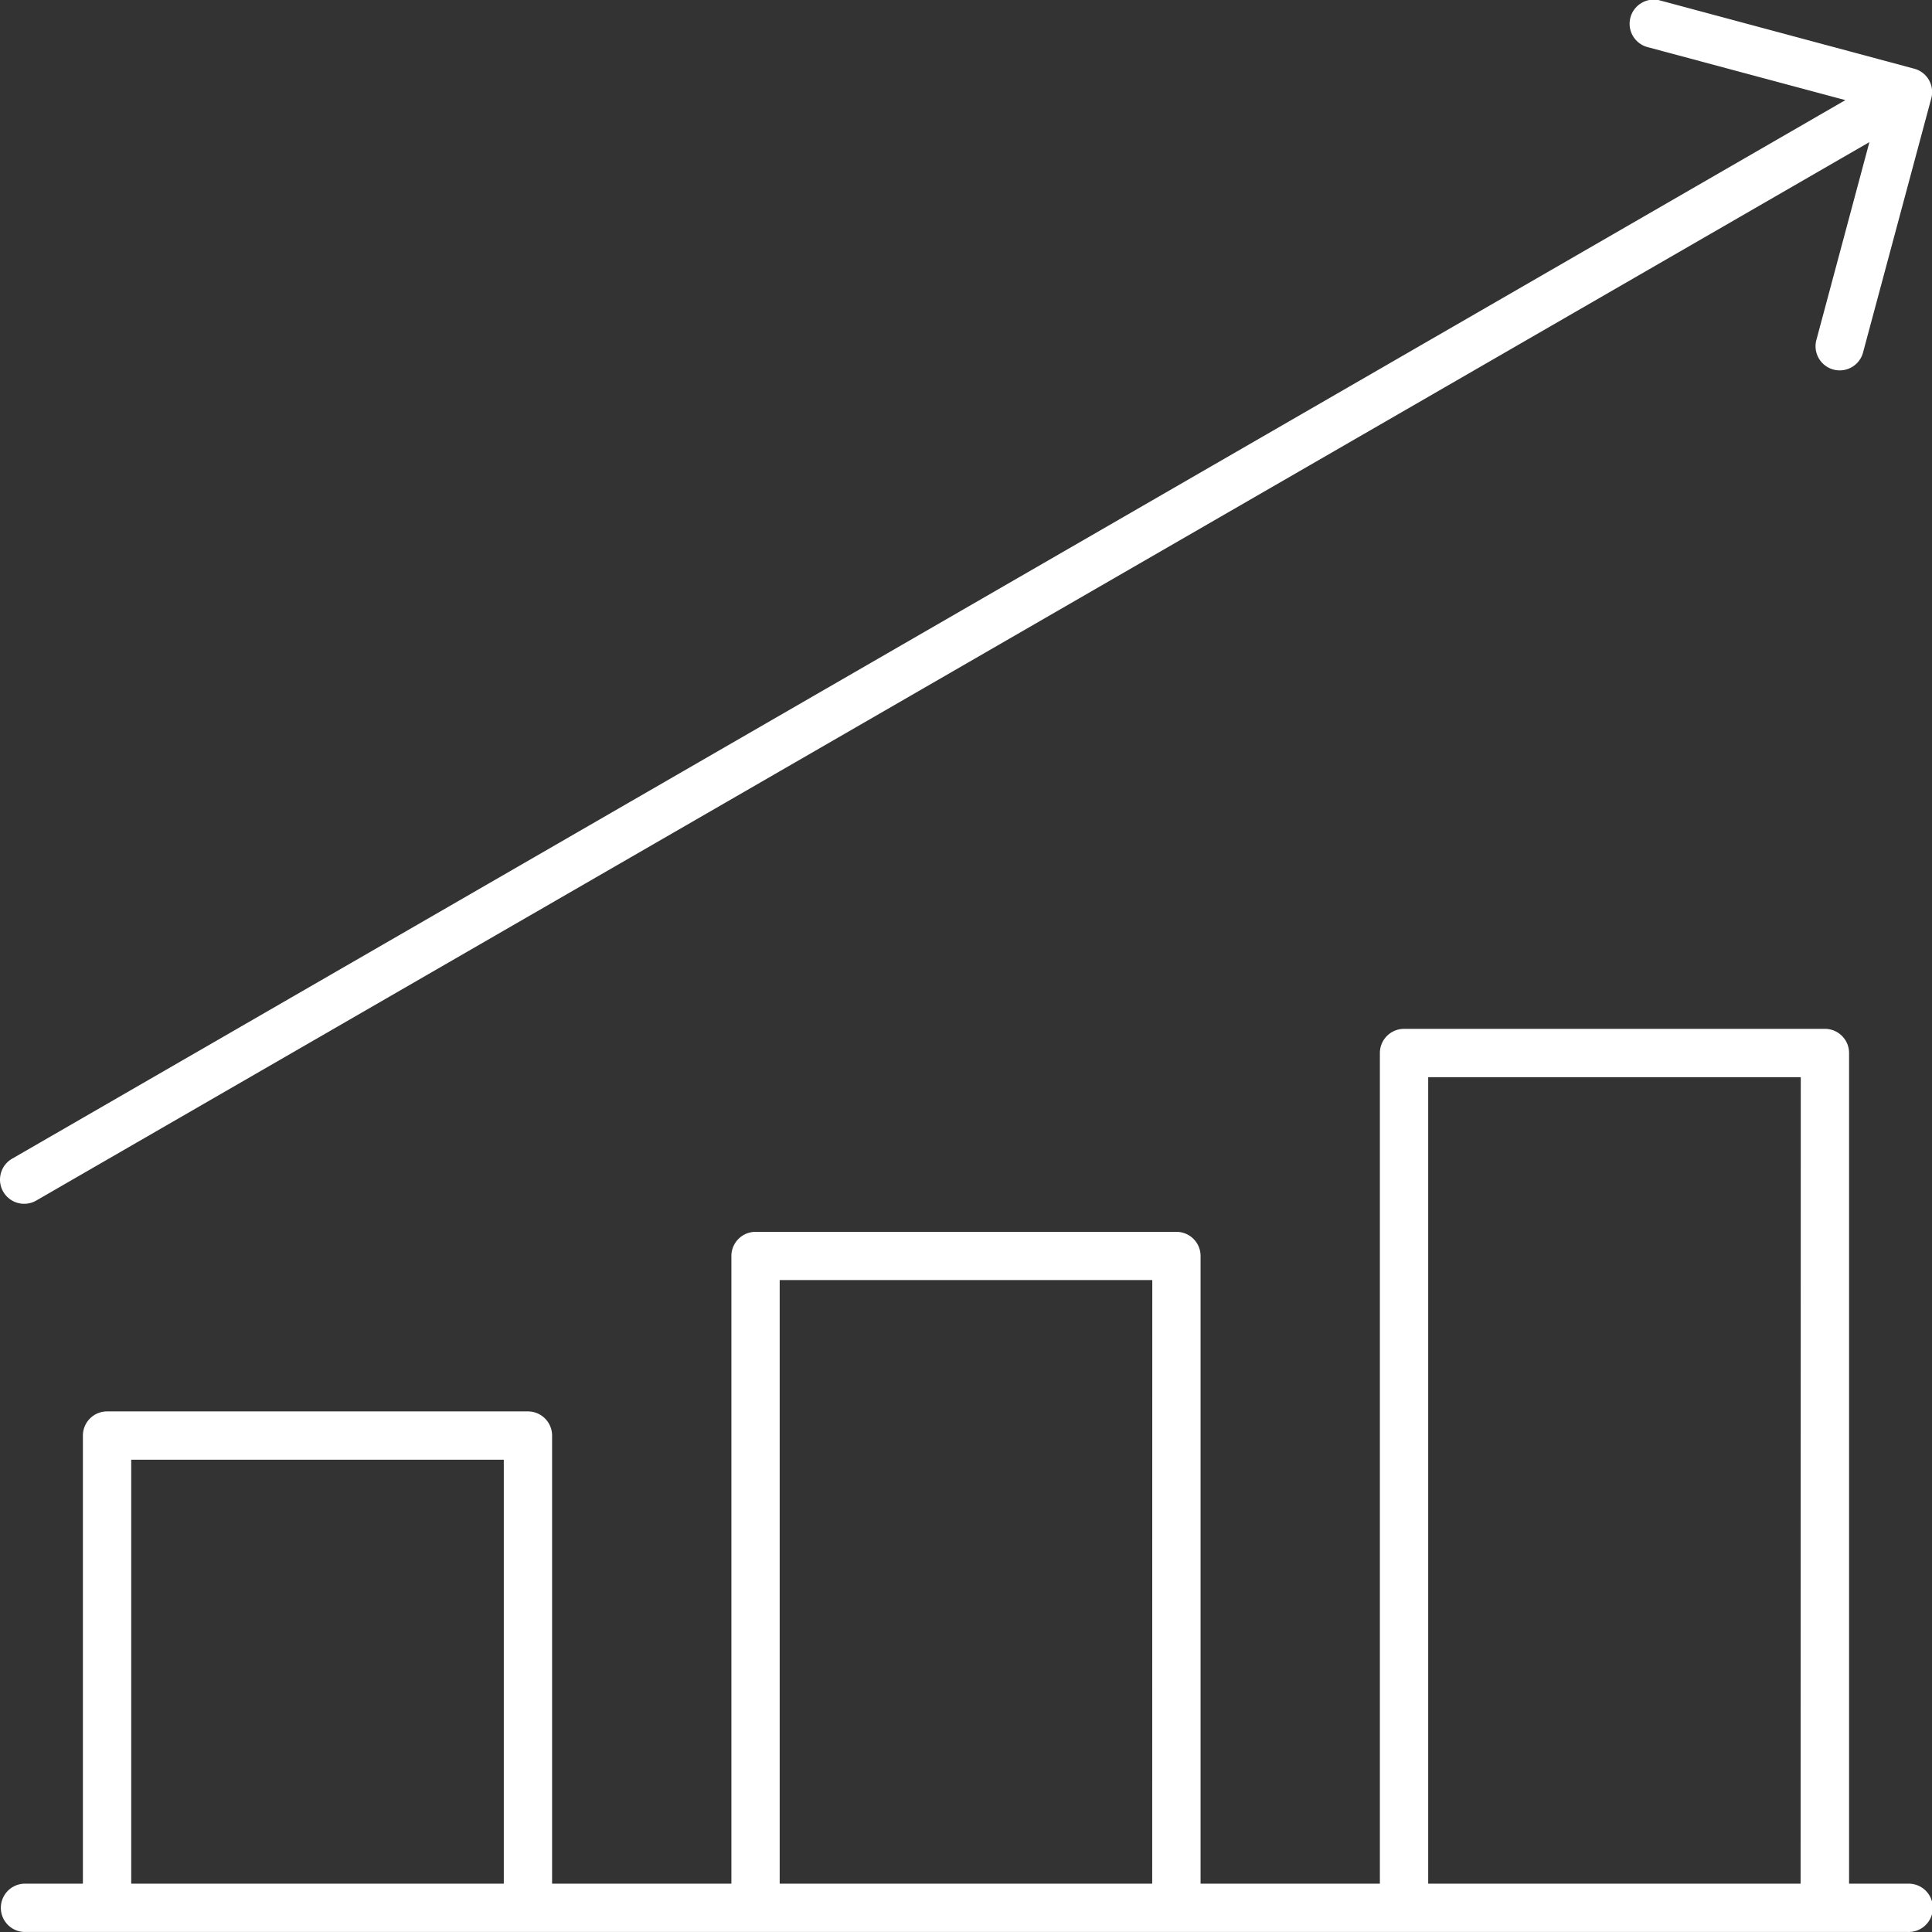
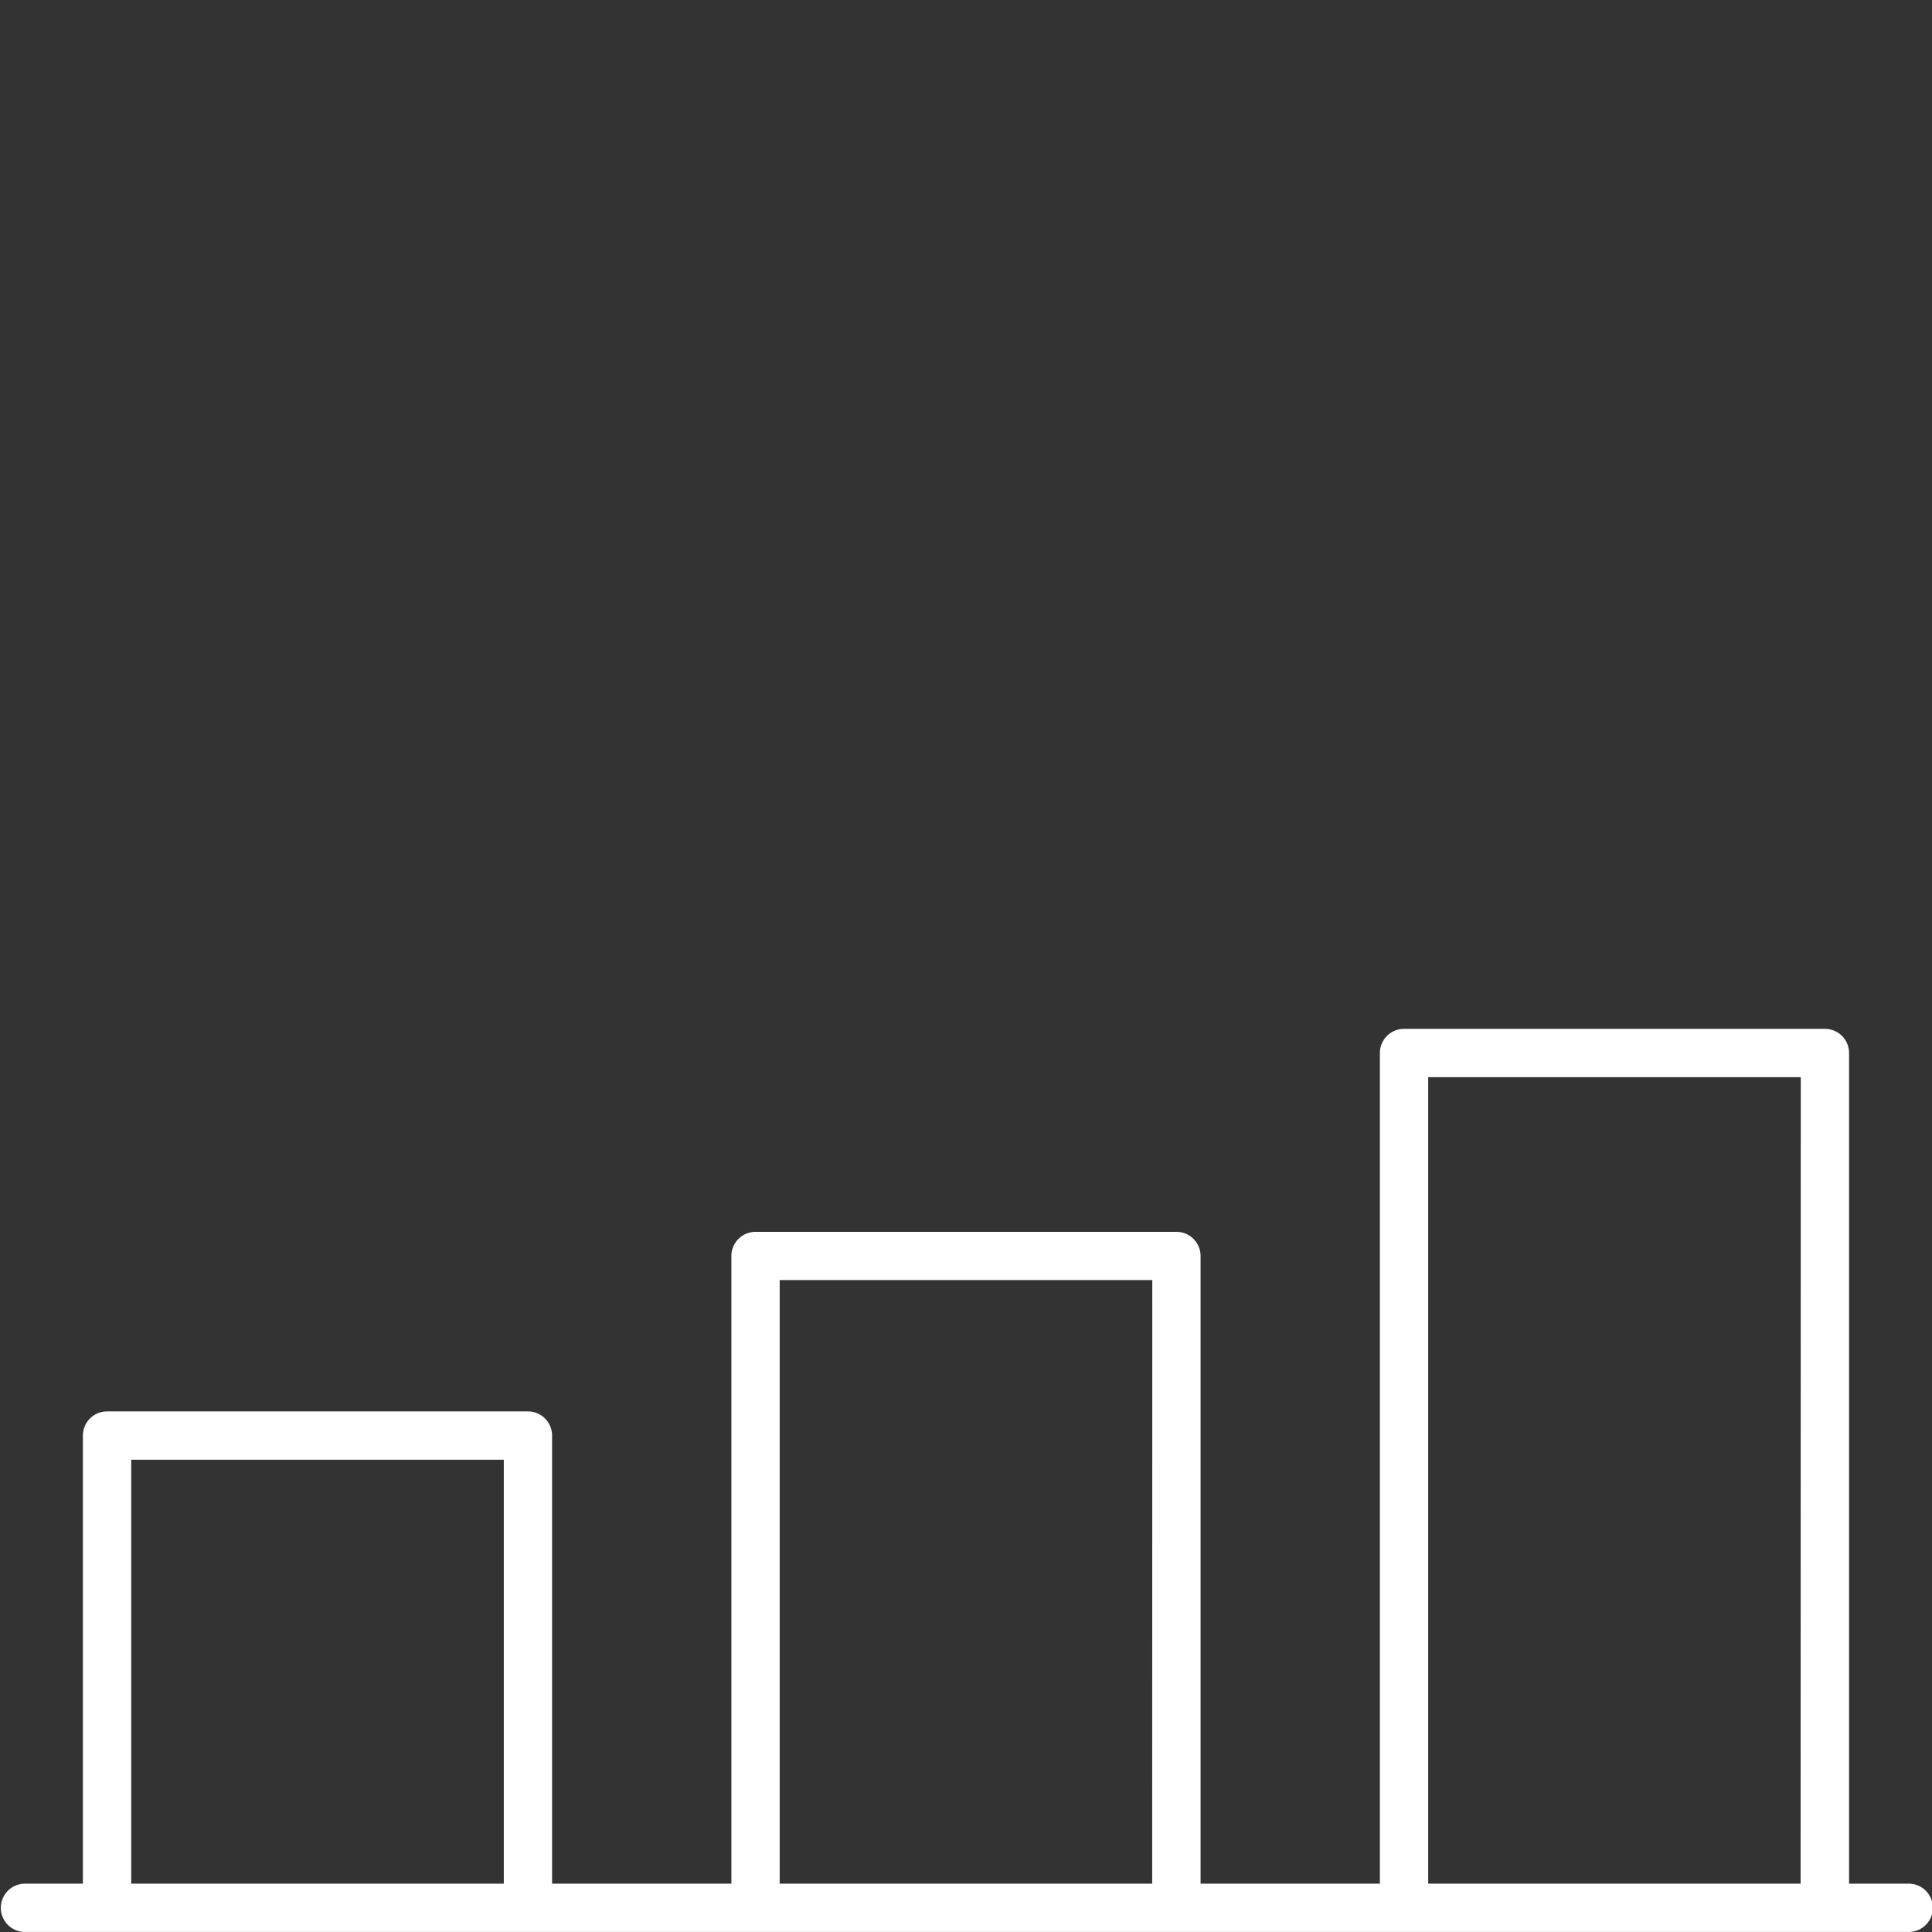
<svg xmlns="http://www.w3.org/2000/svg" width="65.254" height="65.254" viewBox="0 0 65.254 65.254">
  <rect x="0" y="0" width="65.254" height="65.254" fill="#333333" stroke="none" />
  <g id="statistical-chart" transform="translate(-10 -10)">
    <path id="Path_595" data-name="Path 595" d="M74.438,81.475H72.453V53.419a.816.816,0,0,0-.816-.816H57.422a.816.816,0,0,0-.816.816V81.475H50.55v-21.2a.816.816,0,0,0-.816-.816H35.519a.816.816,0,0,0-.816.816v21.2H28.647V66.34a.816.816,0,0,0-.816-.816H13.616a.816.816,0,0,0-.816.816V81.475H10.816a.816.816,0,0,0,0,1.631H74.438a.816.816,0,1,0,0-1.631Zm-47.422,0H14.432V67.155H27.016Zm21.9,0H36.334V61.087H48.919Zm21.9,0H58.238V54.235H70.822Z" transform="translate(0 -7.853)" fill="#fff" />
-     <path id="Path_596" data-name="Path 596" d="M10.109,50.25a.816.816,0,0,0,1.114.3L73.14,14.8l-1.786,6.664a.816.816,0,1,0,1.576.422l2.3-8.566a.815.815,0,0,0-.577-1l-8.566-2.3a.816.816,0,1,0-.422,1.576l6.663,1.786L10.408,49.136A.816.816,0,0,0,10.109,50.25Z" fill="#fff" />
  </g>
</svg>